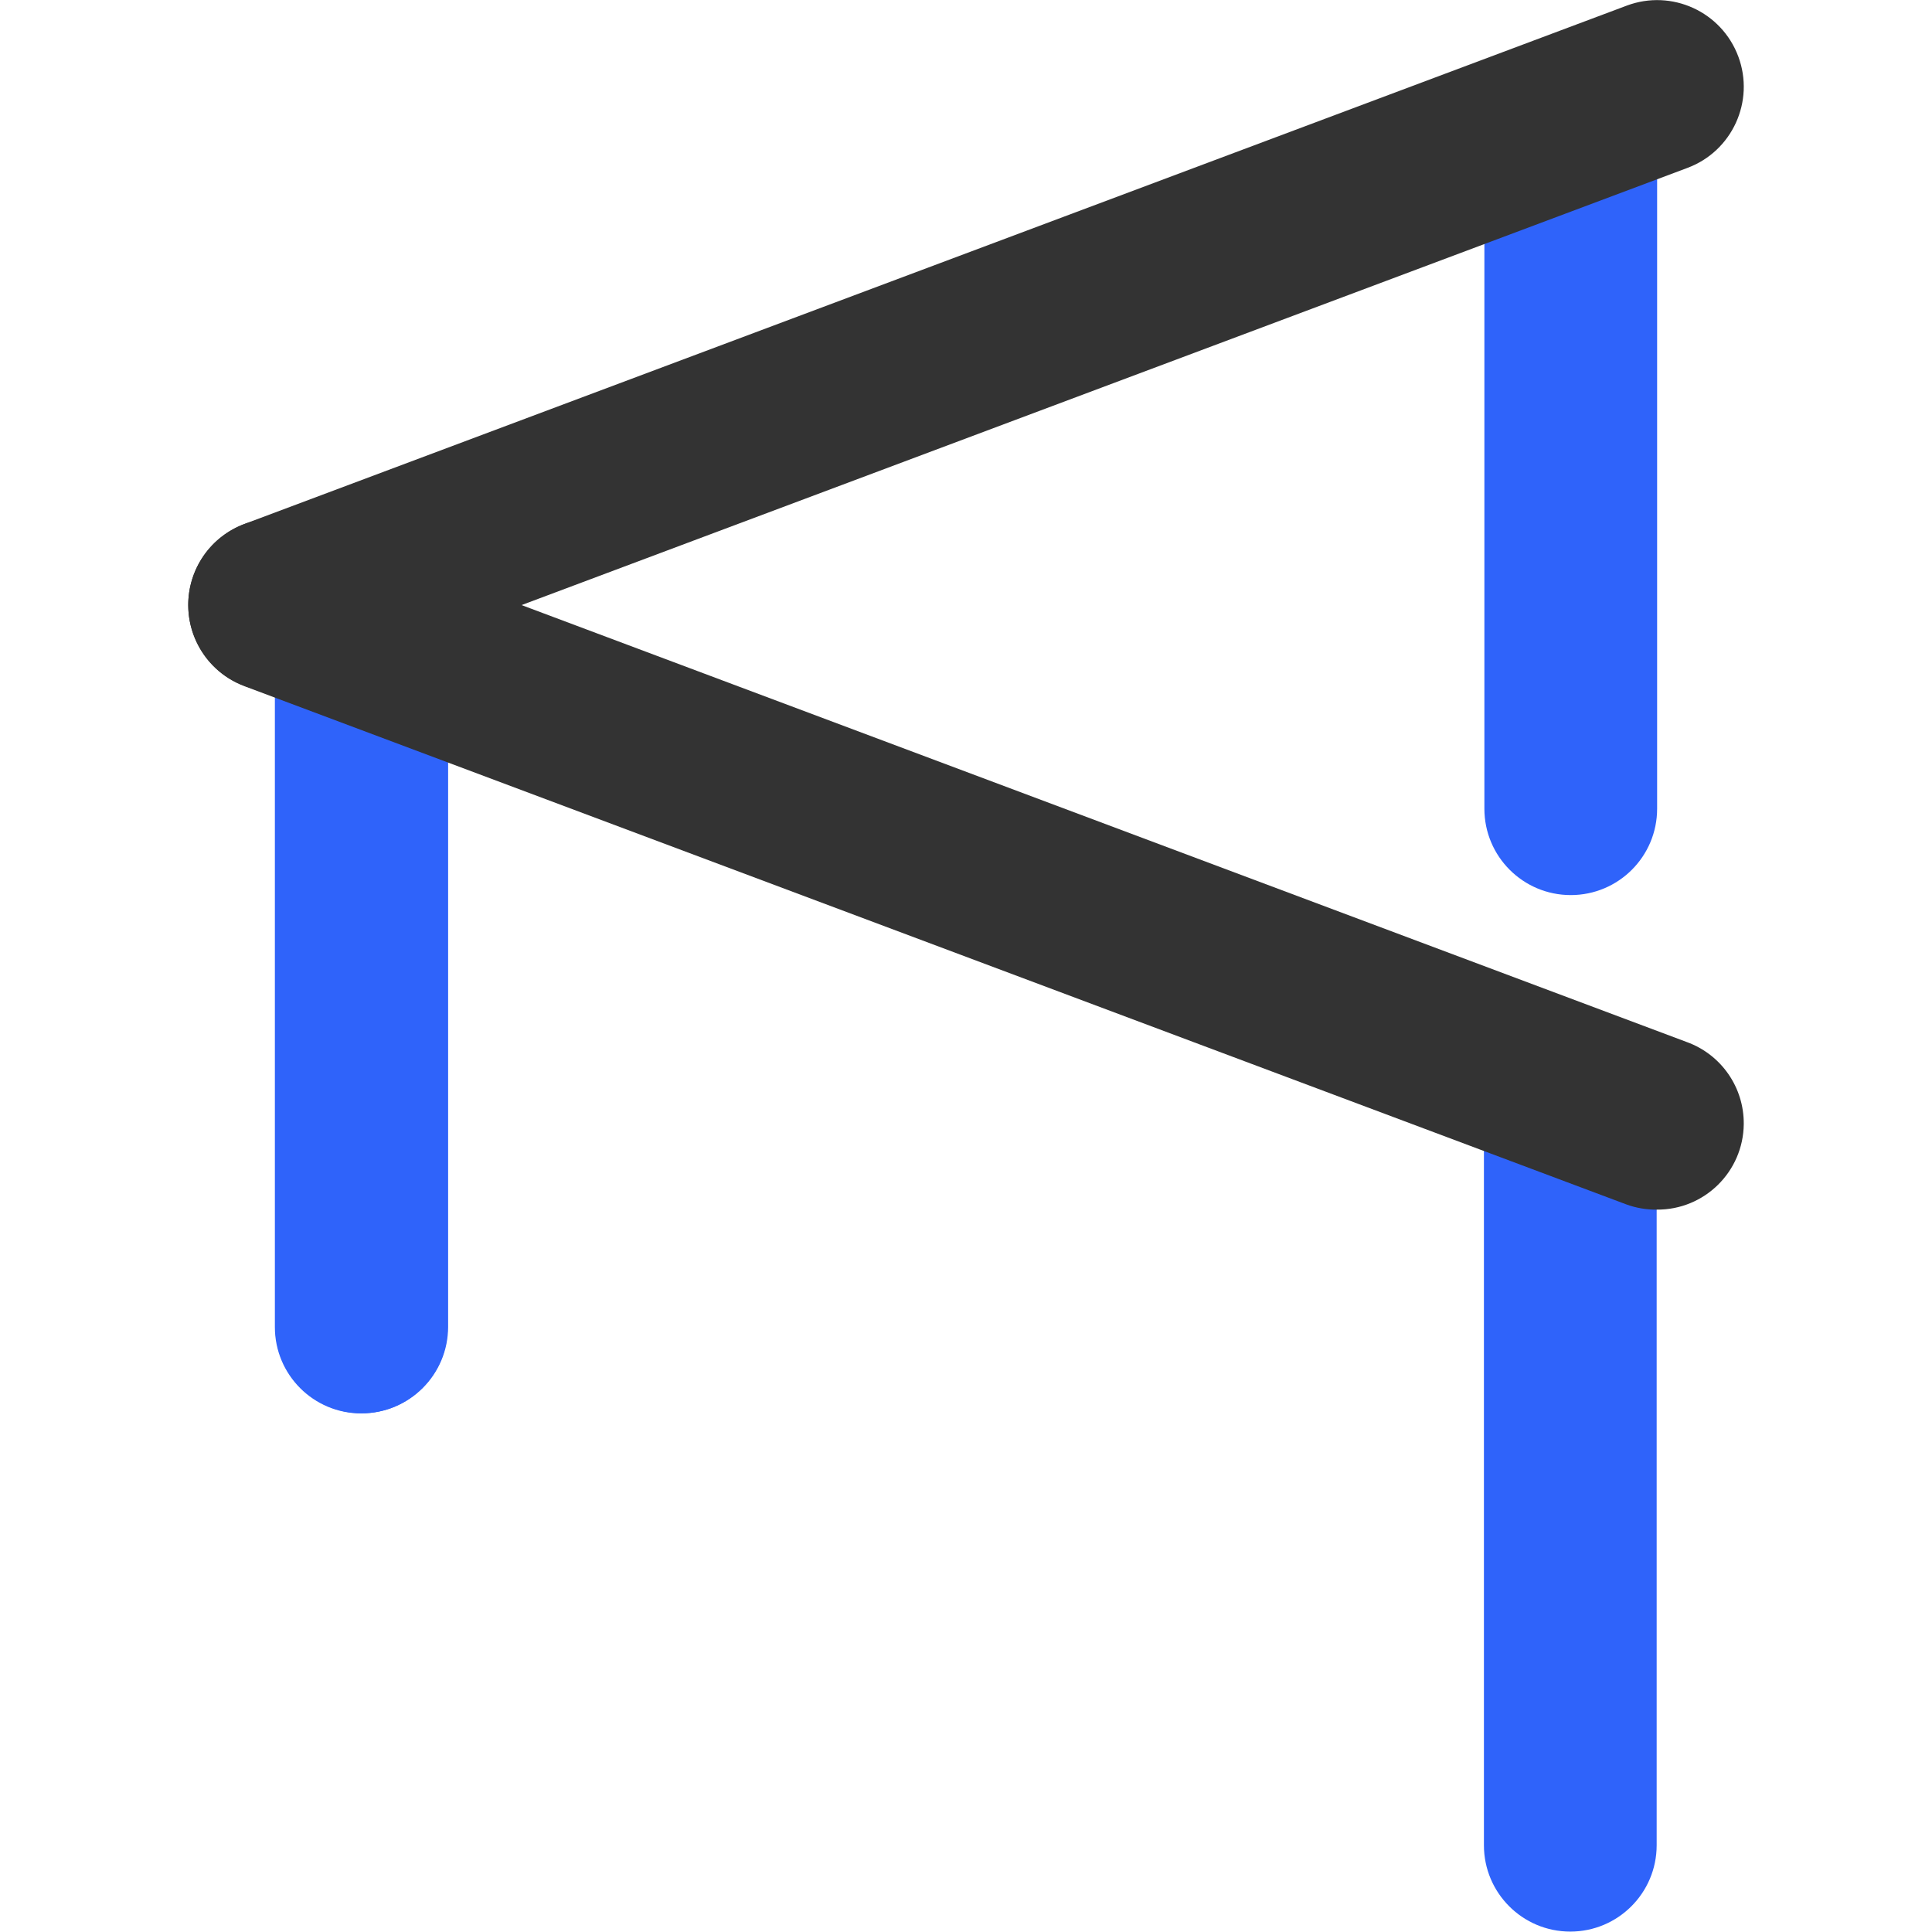
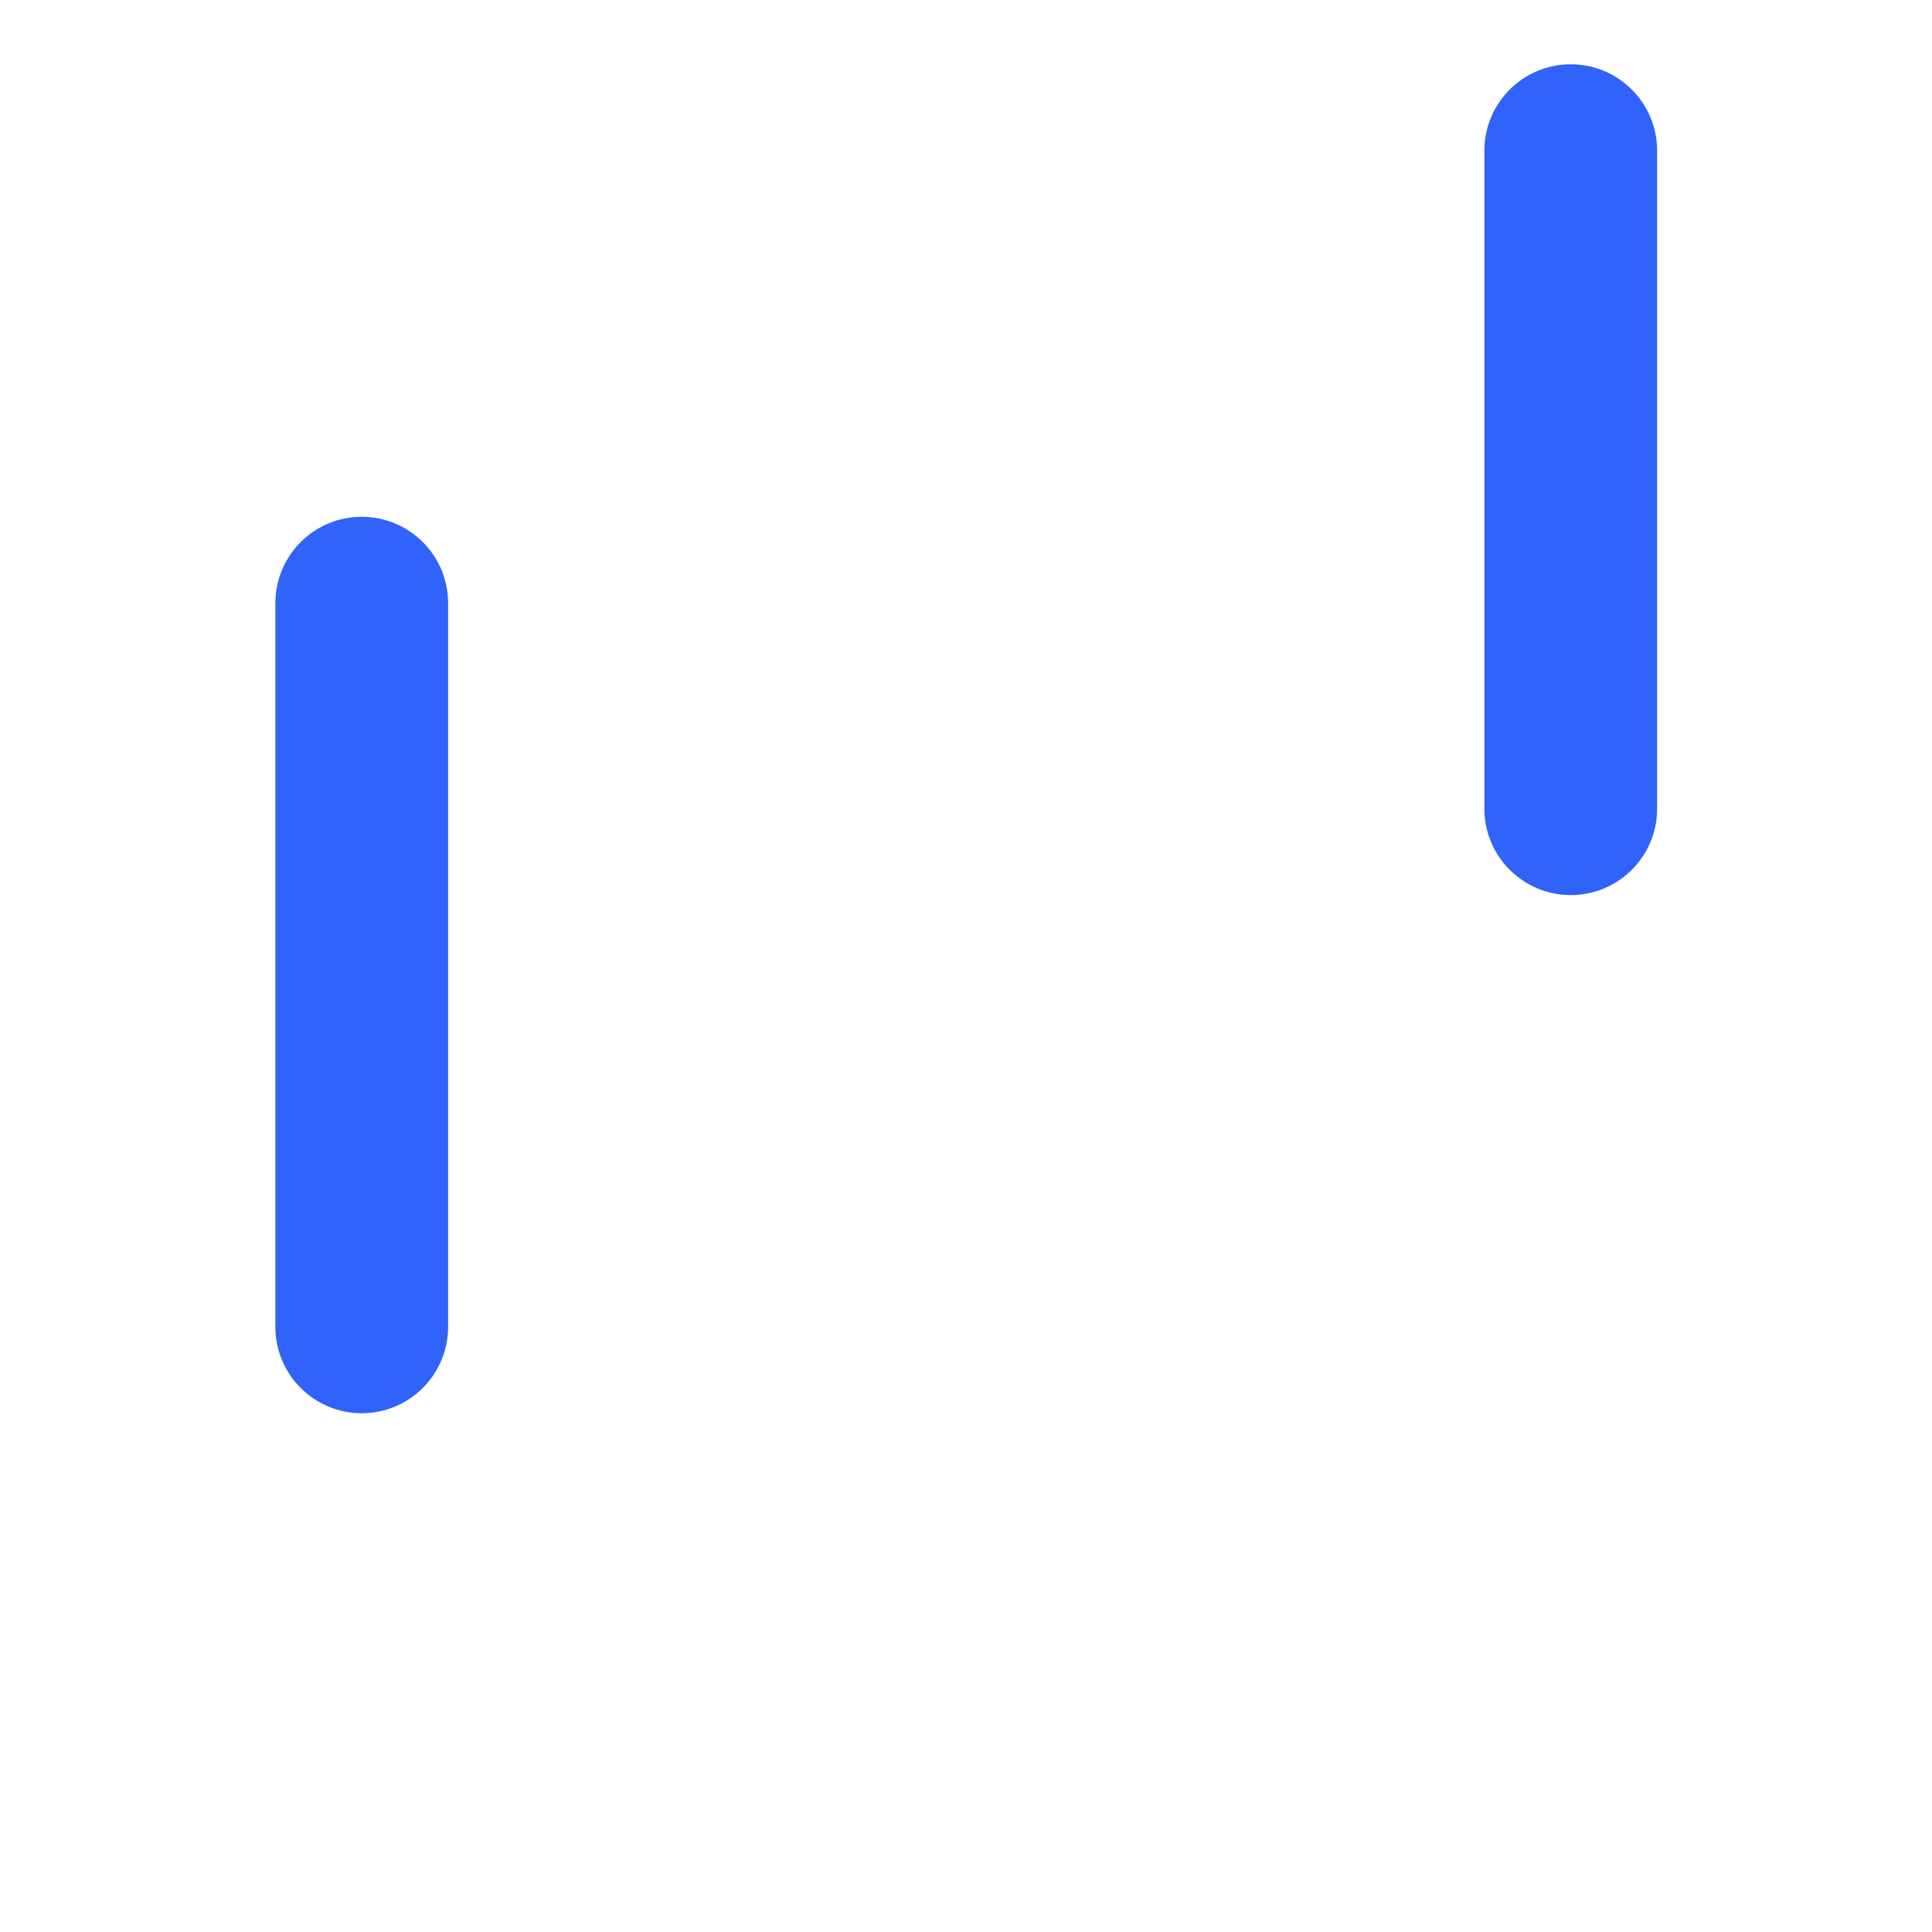
<svg xmlns="http://www.w3.org/2000/svg" id="bathroom" viewBox="0 0 666.81 666.81">
  <defs>
    <style>
      .cls-1 {
        fill: #2f63fa;
      }

      .cls-2 {
        fill: #333;
      }
    </style>
  </defs>
  <g>
    <path id="secondary" class="cls-1" d="M124.85,487.76c-16.46,0-29.81-13.34-29.81-29.81v-249.77c0-16.46,13.34-29.81,29.81-29.81s29.81,13.34,29.81,29.81v249.77c0,16.46-13.34,29.81-29.81,29.81ZM571.94,279.12V52c0-16.46-13.34-29.81-29.81-29.81s-29.81,13.34-29.81,29.81v227.12c0,16.46,13.34,29.81,29.81,29.81s29.81-13.34,29.81-29.81Z" />
-     <path id="primary" class="cls-2" d="M95.04,238.58c-16.46.15-29.92-13.08-30.07-29.54-.11-12.64,7.76-23.97,19.64-28.29L561.51,1.92c15.47-5.76,32.69,2.11,38.45,17.59,5.76,15.47-2.11,32.69-17.59,38.45h0L105.47,236.79c-3.34,1.21-6.88,1.82-10.43,1.79Z" />
  </g>
  <g>
-     <path id="secondary-2" data-name="secondary" class="cls-1" d="M512.16,636.86v-249.77c0-16.46,13.34-29.81,29.81-29.81s29.81,13.34,29.81,29.81v249.77c0,16.46-13.34,29.81-29.81,29.81-16.46,0-29.81-13.34-29.81-29.81ZM124.68,487.83c16.46,0,29.81-13.34,29.81-29.81v-227.12c0-16.46-13.34-29.81-29.81-29.81s-29.81,13.34-29.81,29.81v227.12c0,16.46,13.34,29.81,29.81,29.81Z" />
-     <path id="primary-2" data-name="primary" class="cls-2" d="M561.34,415.7L84.44,236.86h0c-15.47-5.76-23.35-22.98-17.59-38.45,5.76-15.47,22.98-23.35,38.45-17.59l476.9,178.84c11.88,4.31,19.75,15.65,19.64,28.29-.15,16.46-13.61,29.69-30.07,29.54-3.56.03-7.09-.57-10.43-1.79Z" />
-   </g>
+     </g>
</svg>